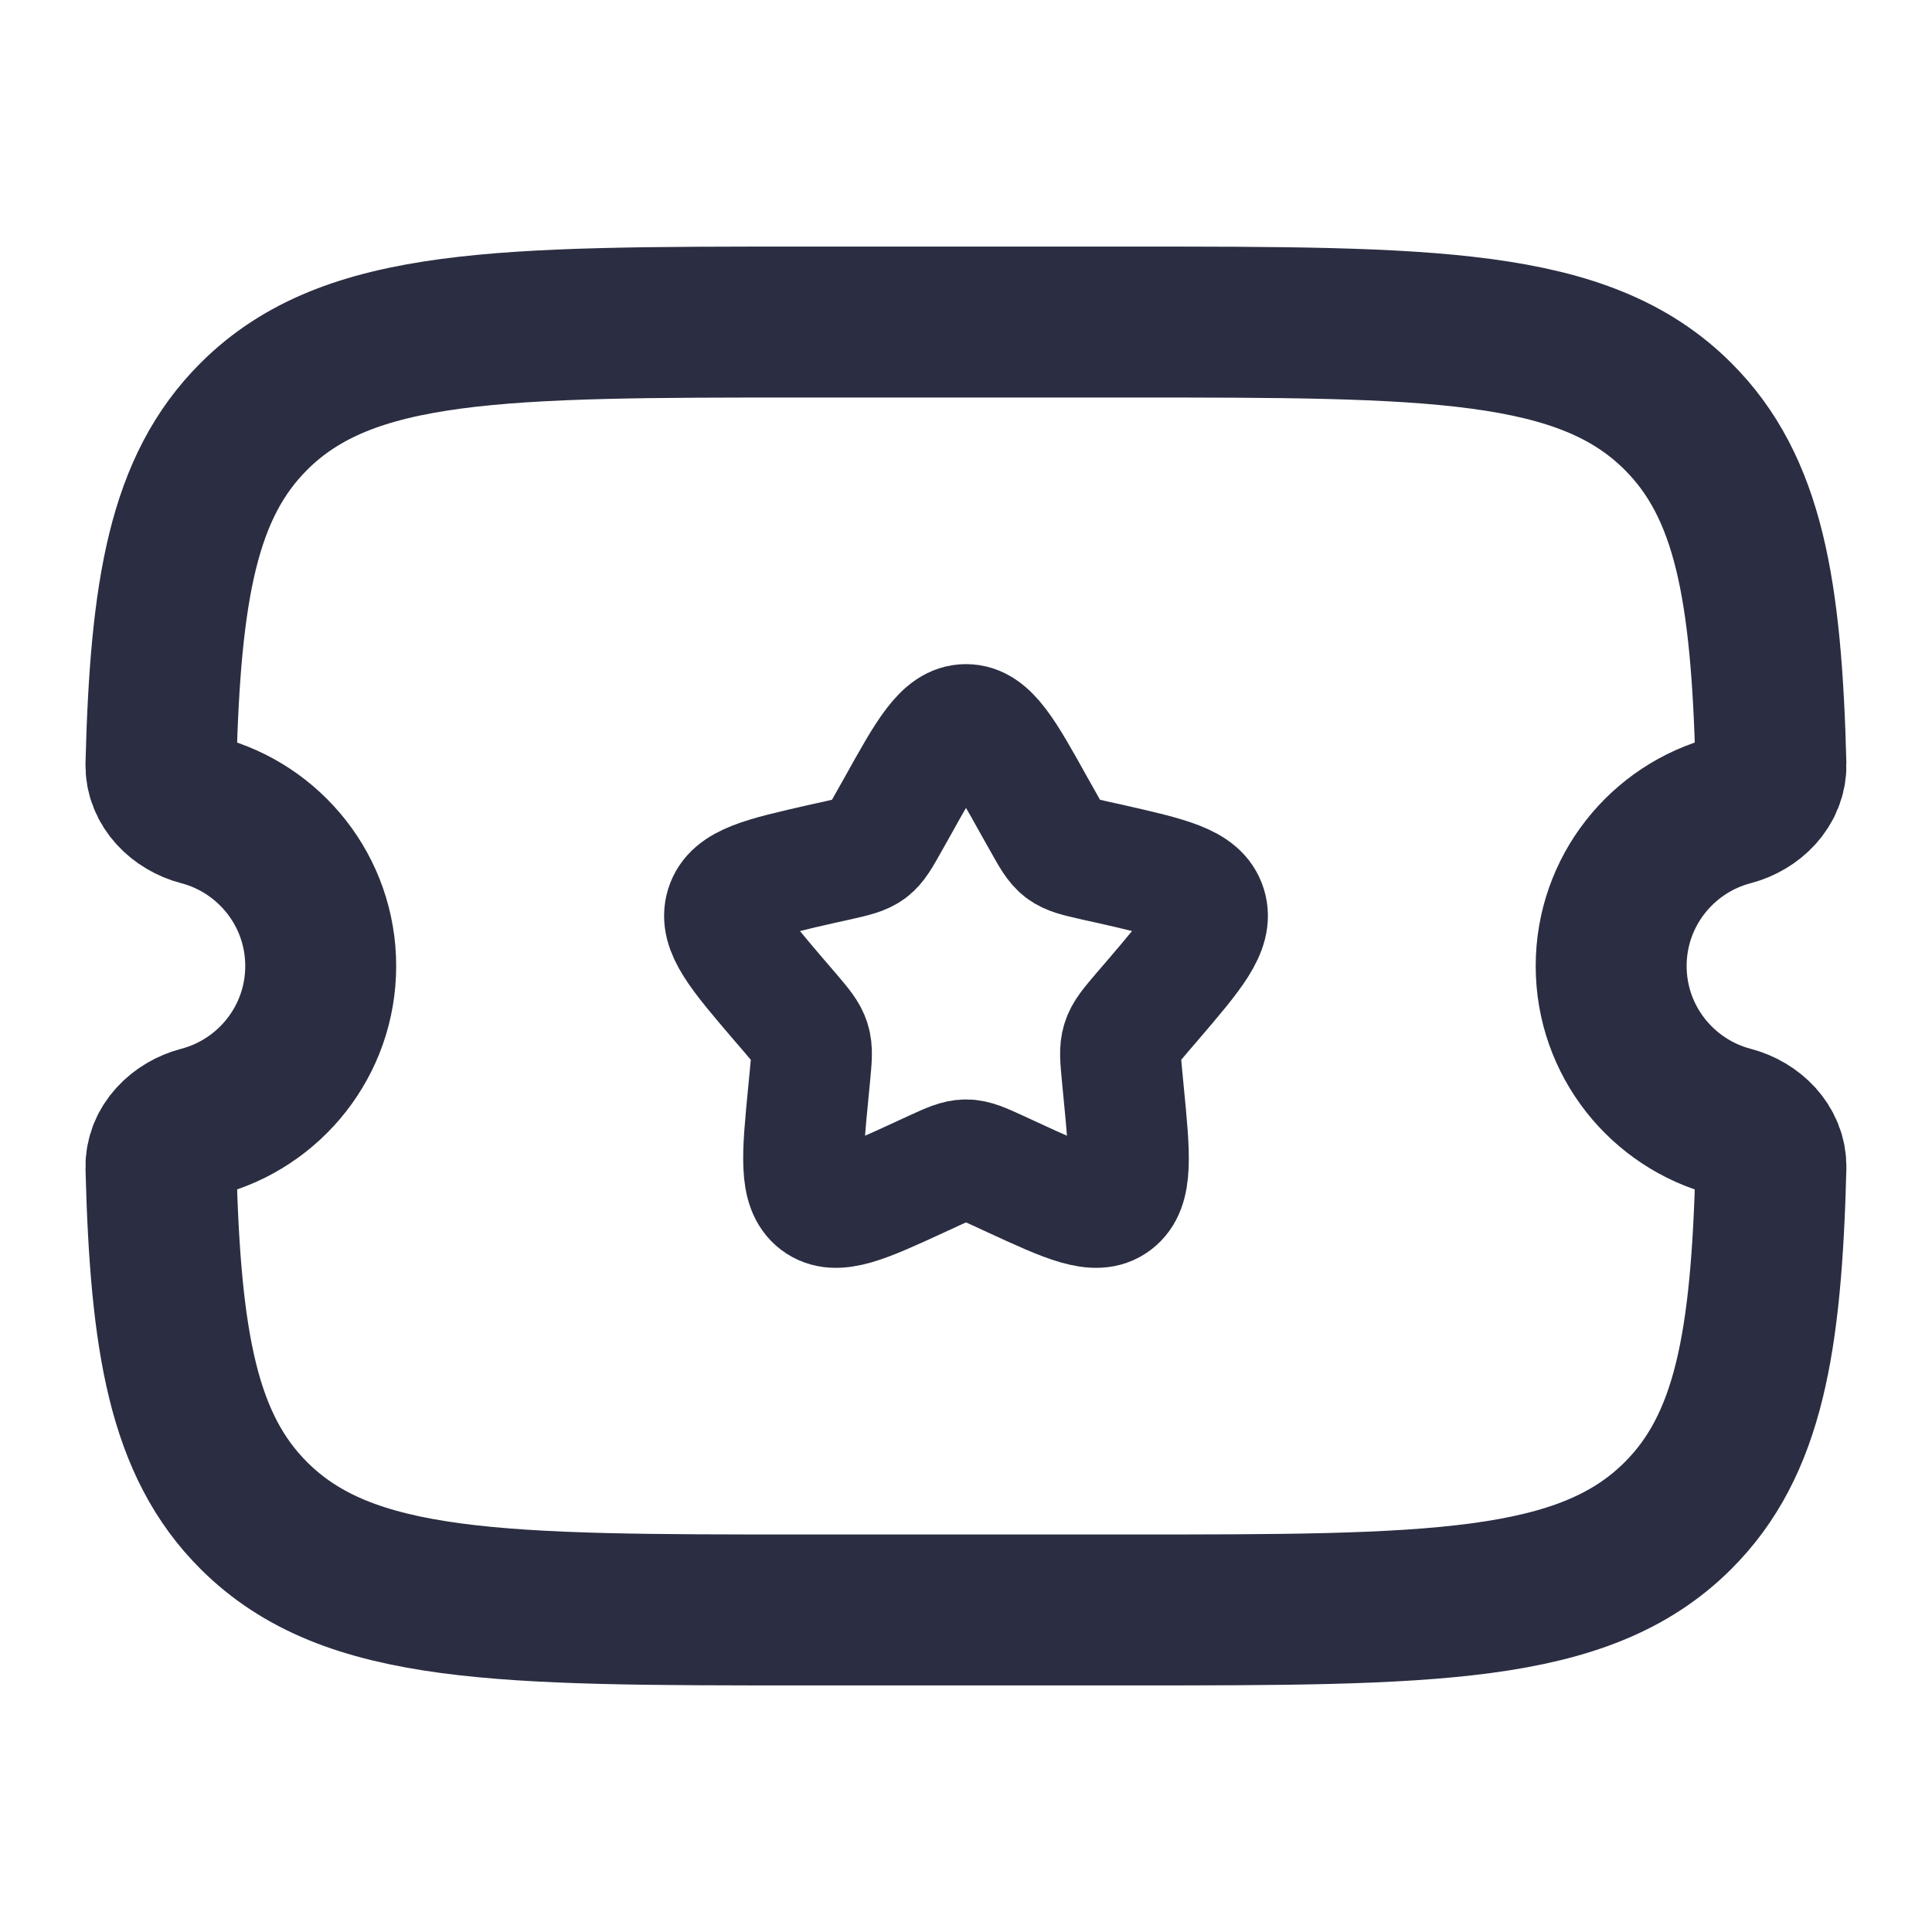
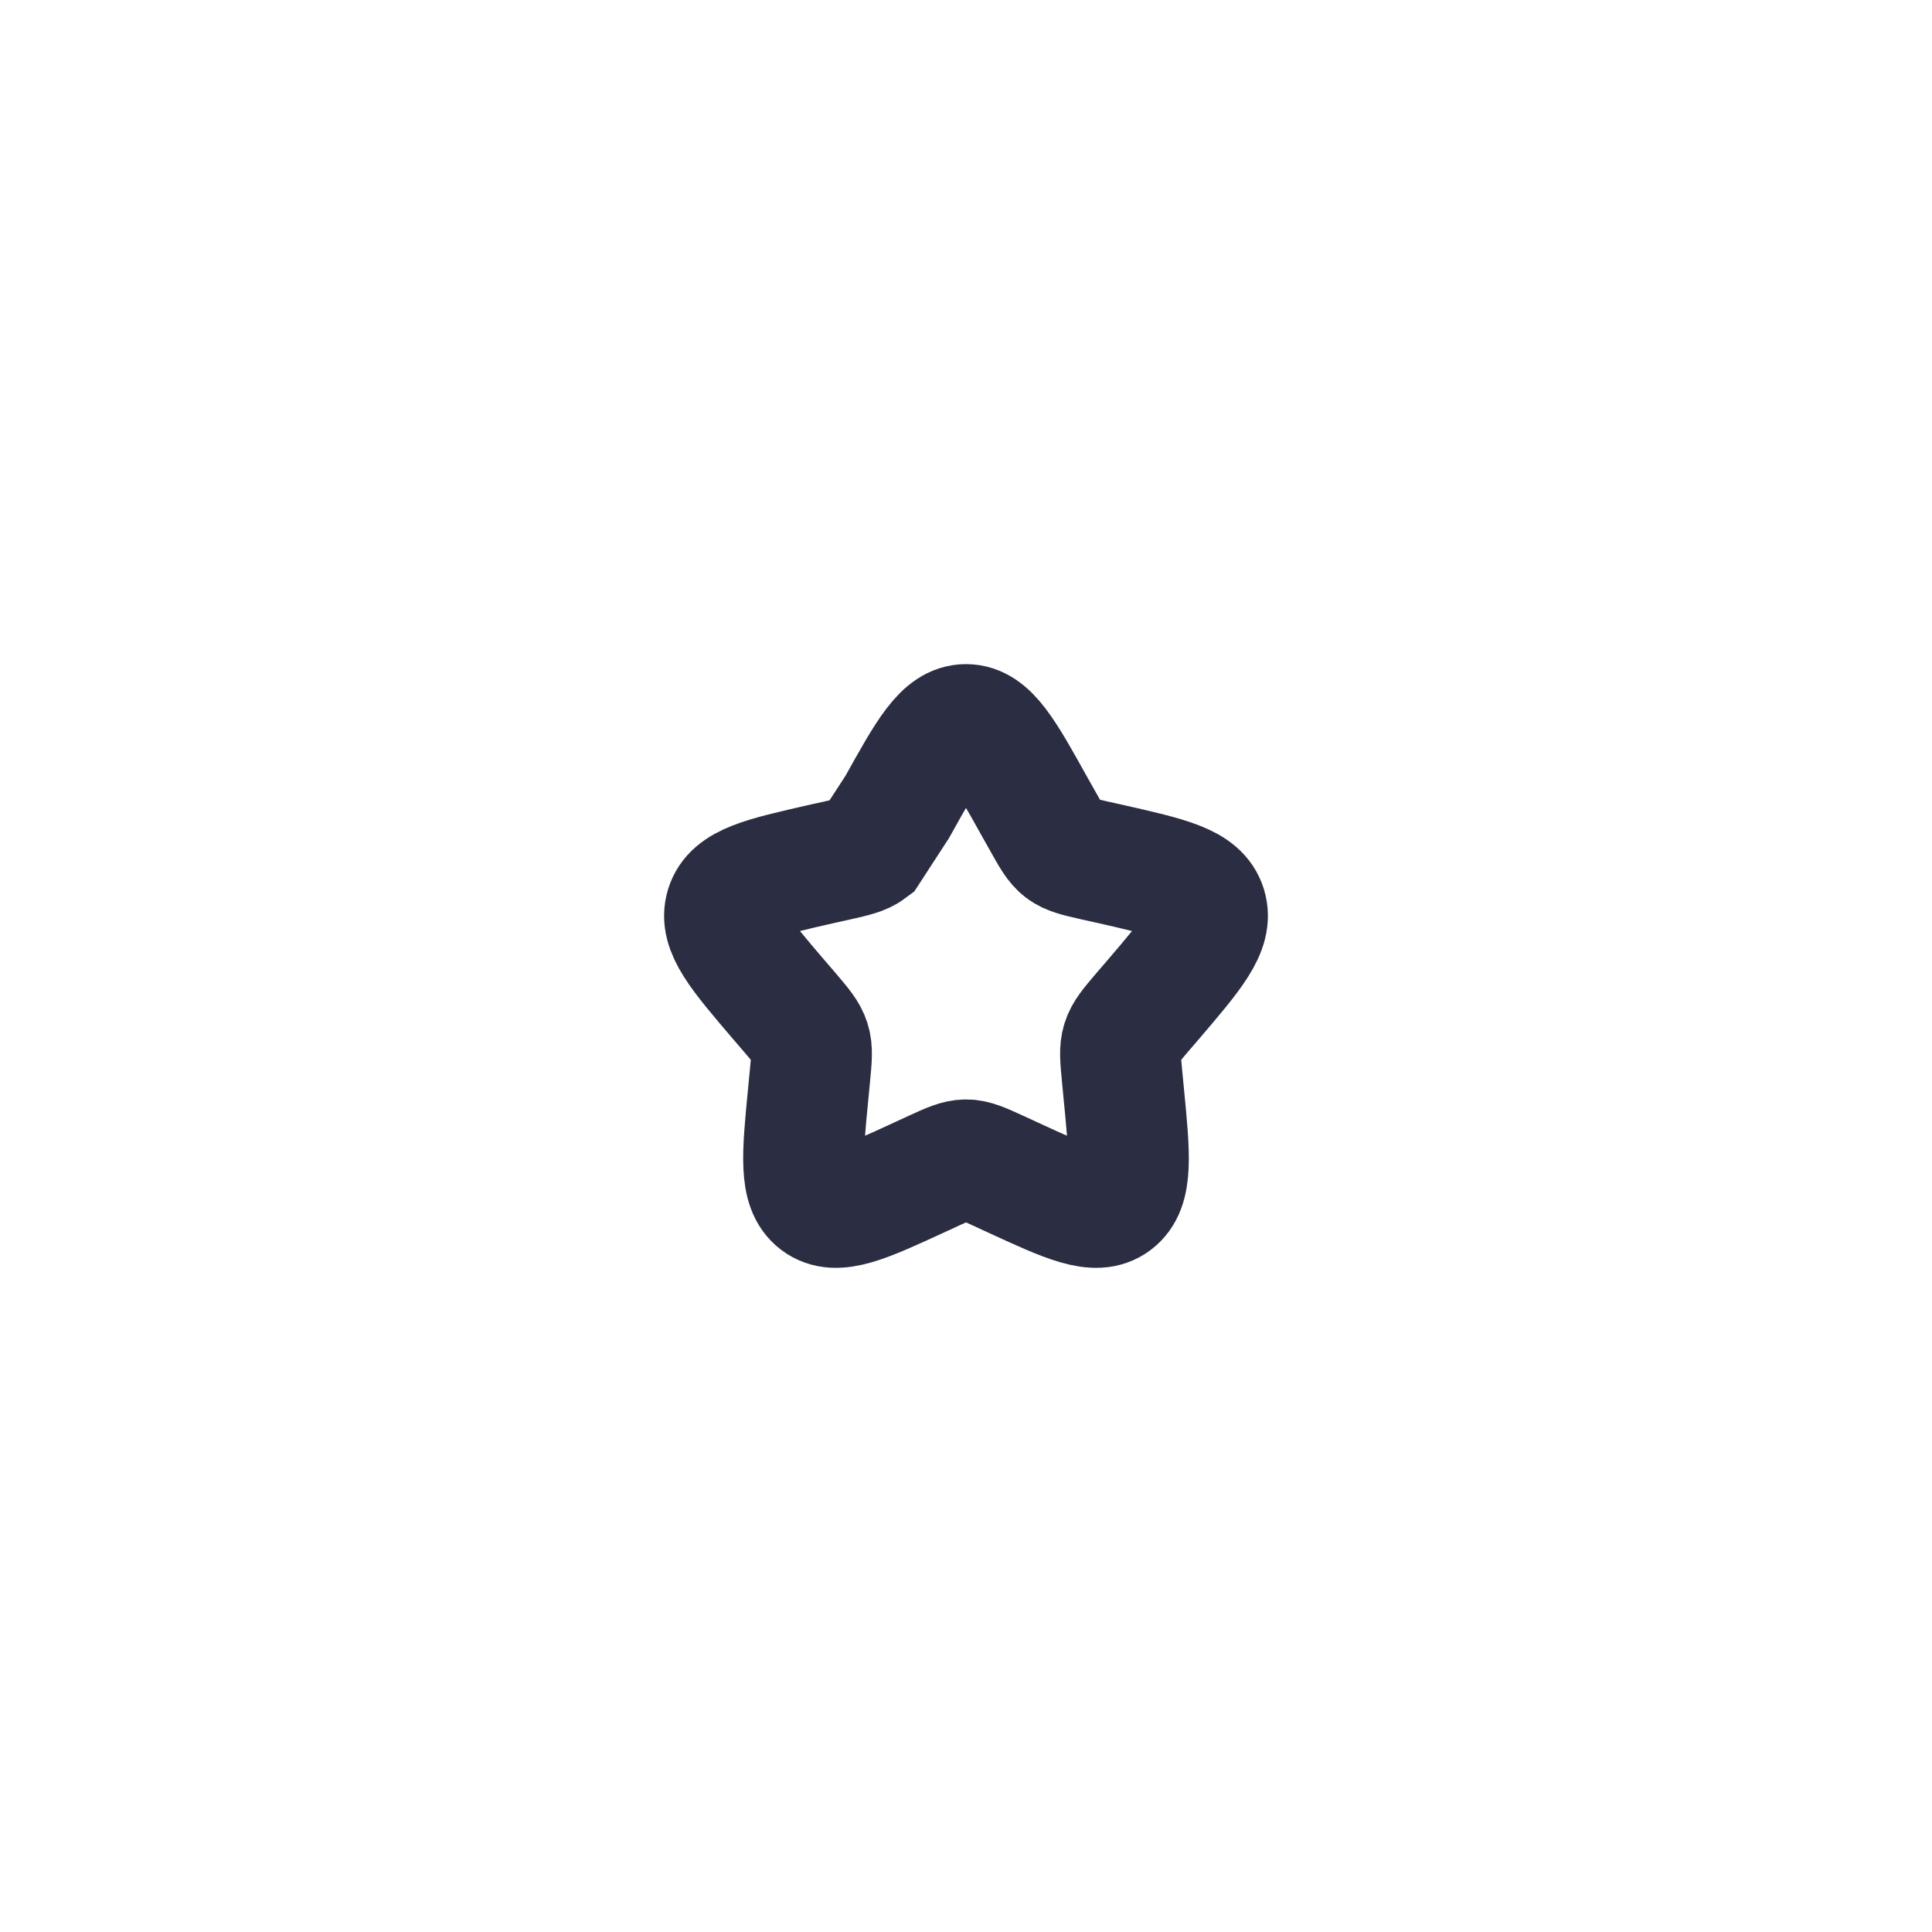
<svg xmlns="http://www.w3.org/2000/svg" width="16" height="16" viewBox="0 0 16 16" fill="none">
-   <path d="M9.335 2.667H6.664C4.145 2.667 2.886 2.667 2.103 3.448C1.517 4.032 1.37 4.884 1.333 6.33C1.328 6.515 1.48 6.663 1.66 6.71C2.233 6.86 2.656 7.381 2.656 8C2.656 8.619 2.233 9.14 1.66 9.29C1.48 9.337 1.328 9.485 1.333 9.67C1.37 11.116 1.517 11.968 2.103 12.552C2.886 13.333 4.145 13.333 6.664 13.333H9.335C11.854 13.333 13.114 13.333 13.896 12.552C14.482 11.968 14.629 11.116 14.666 9.67C14.671 9.485 14.519 9.337 14.339 9.29C13.766 9.14 13.343 8.619 13.343 8C13.343 7.381 13.766 6.86 14.339 6.71C14.519 6.663 14.671 6.515 14.666 6.33C14.629 4.884 14.482 4.032 13.896 3.448C13.114 2.667 11.854 2.667 9.335 2.667Z" stroke="#2B2D42" stroke-width="1.25" />
-   <path d="M7.431 6.682C7.684 6.227 7.811 6 8 6C8.189 6 8.316 6.227 8.569 6.682L8.635 6.799C8.707 6.928 8.743 6.993 8.799 7.036C8.855 7.078 8.925 7.094 9.065 7.126L9.192 7.154C9.684 7.266 9.93 7.321 9.989 7.51C10.047 7.698 9.879 7.894 9.544 8.286L9.457 8.387C9.362 8.499 9.314 8.555 9.293 8.624C9.271 8.692 9.279 8.767 9.293 8.916L9.306 9.051C9.357 9.574 9.382 9.836 9.229 9.952C9.076 10.068 8.845 9.962 8.385 9.75L8.266 9.695C8.135 9.635 8.069 9.605 8 9.605C7.931 9.605 7.865 9.635 7.734 9.695L7.615 9.75C7.155 9.962 6.924 10.068 6.771 9.952C6.618 9.836 6.643 9.574 6.694 9.051L6.707 8.916C6.721 8.767 6.729 8.692 6.707 8.624C6.686 8.555 6.638 8.499 6.543 8.387L6.456 8.286C6.121 7.894 5.953 7.698 6.011 7.51C6.07 7.321 6.316 7.266 6.808 7.154L6.935 7.126C7.075 7.094 7.145 7.078 7.201 7.036C7.257 6.993 7.293 6.928 7.365 6.799L7.431 6.682Z" stroke="#2B2D42" />
+   <path d="M7.431 6.682C7.684 6.227 7.811 6 8 6C8.189 6 8.316 6.227 8.569 6.682L8.635 6.799C8.707 6.928 8.743 6.993 8.799 7.036C8.855 7.078 8.925 7.094 9.065 7.126L9.192 7.154C9.684 7.266 9.93 7.321 9.989 7.51C10.047 7.698 9.879 7.894 9.544 8.286L9.457 8.387C9.362 8.499 9.314 8.555 9.293 8.624C9.271 8.692 9.279 8.767 9.293 8.916L9.306 9.051C9.357 9.574 9.382 9.836 9.229 9.952C9.076 10.068 8.845 9.962 8.385 9.75L8.266 9.695C8.135 9.635 8.069 9.605 8 9.605C7.931 9.605 7.865 9.635 7.734 9.695L7.615 9.75C7.155 9.962 6.924 10.068 6.771 9.952C6.618 9.836 6.643 9.574 6.694 9.051L6.707 8.916C6.721 8.767 6.729 8.692 6.707 8.624C6.686 8.555 6.638 8.499 6.543 8.387L6.456 8.286C6.121 7.894 5.953 7.698 6.011 7.51C6.07 7.321 6.316 7.266 6.808 7.154L6.935 7.126C7.075 7.094 7.145 7.078 7.201 7.036L7.431 6.682Z" stroke="#2B2D42" />
</svg>